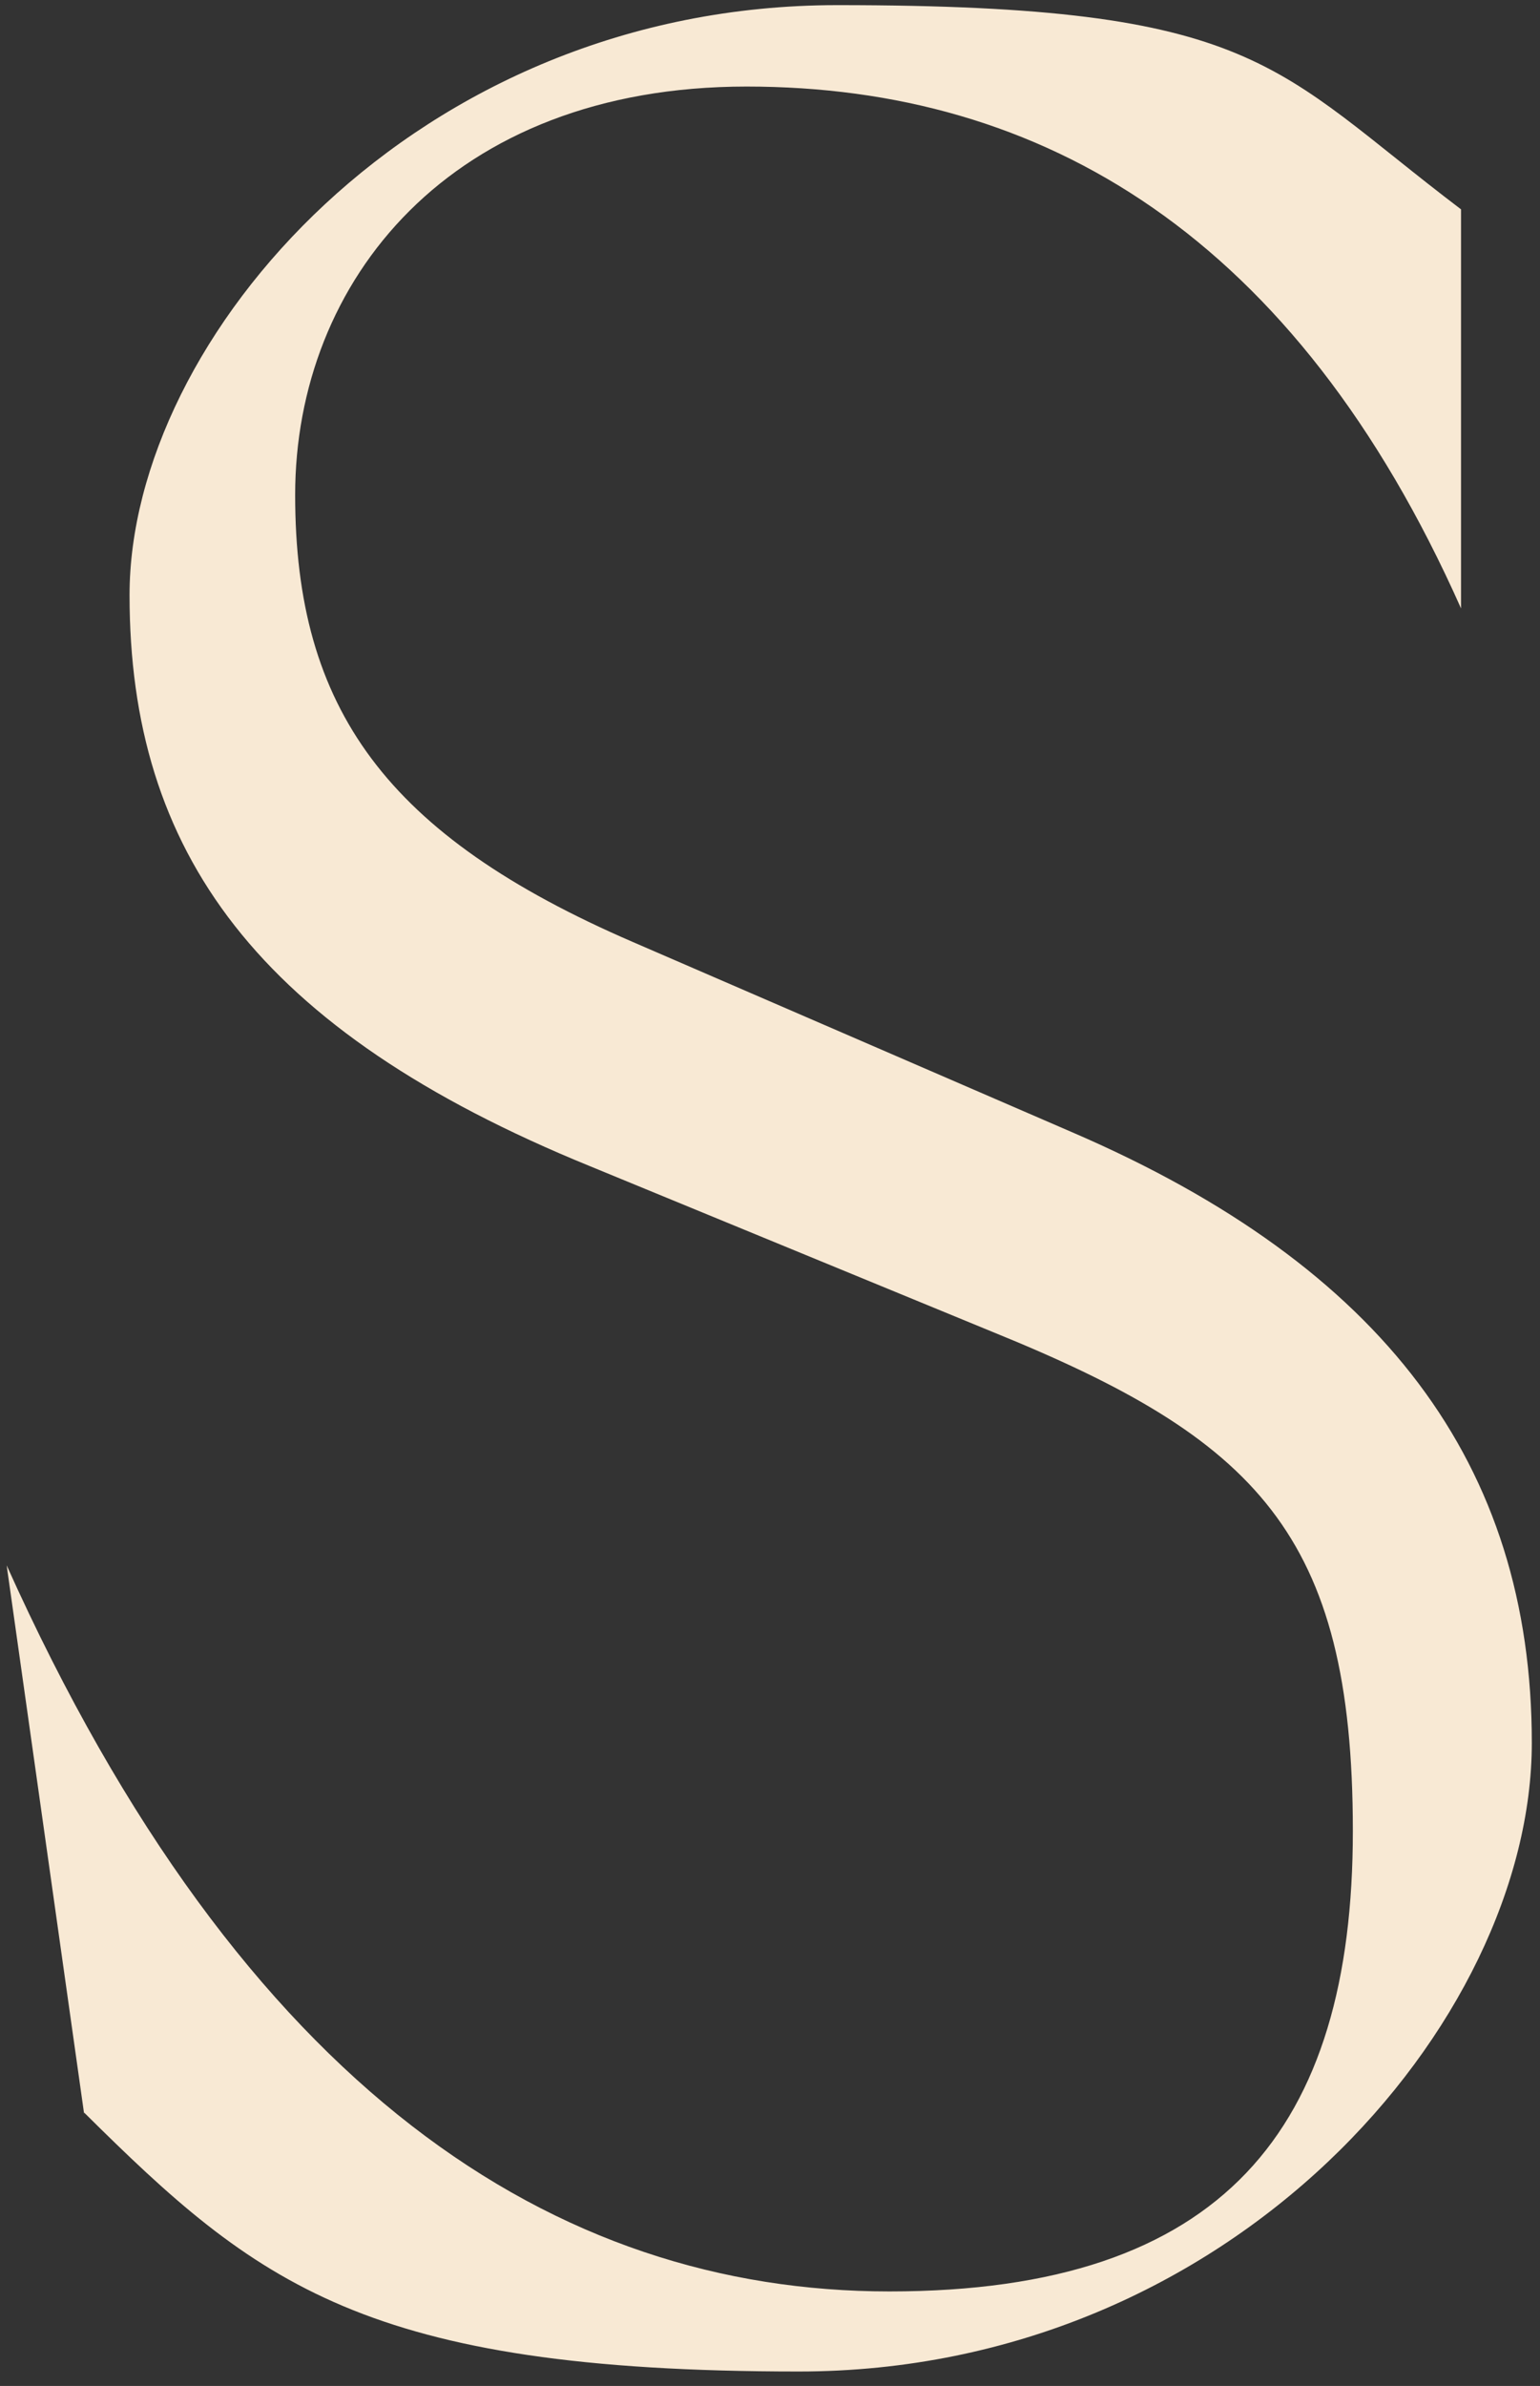
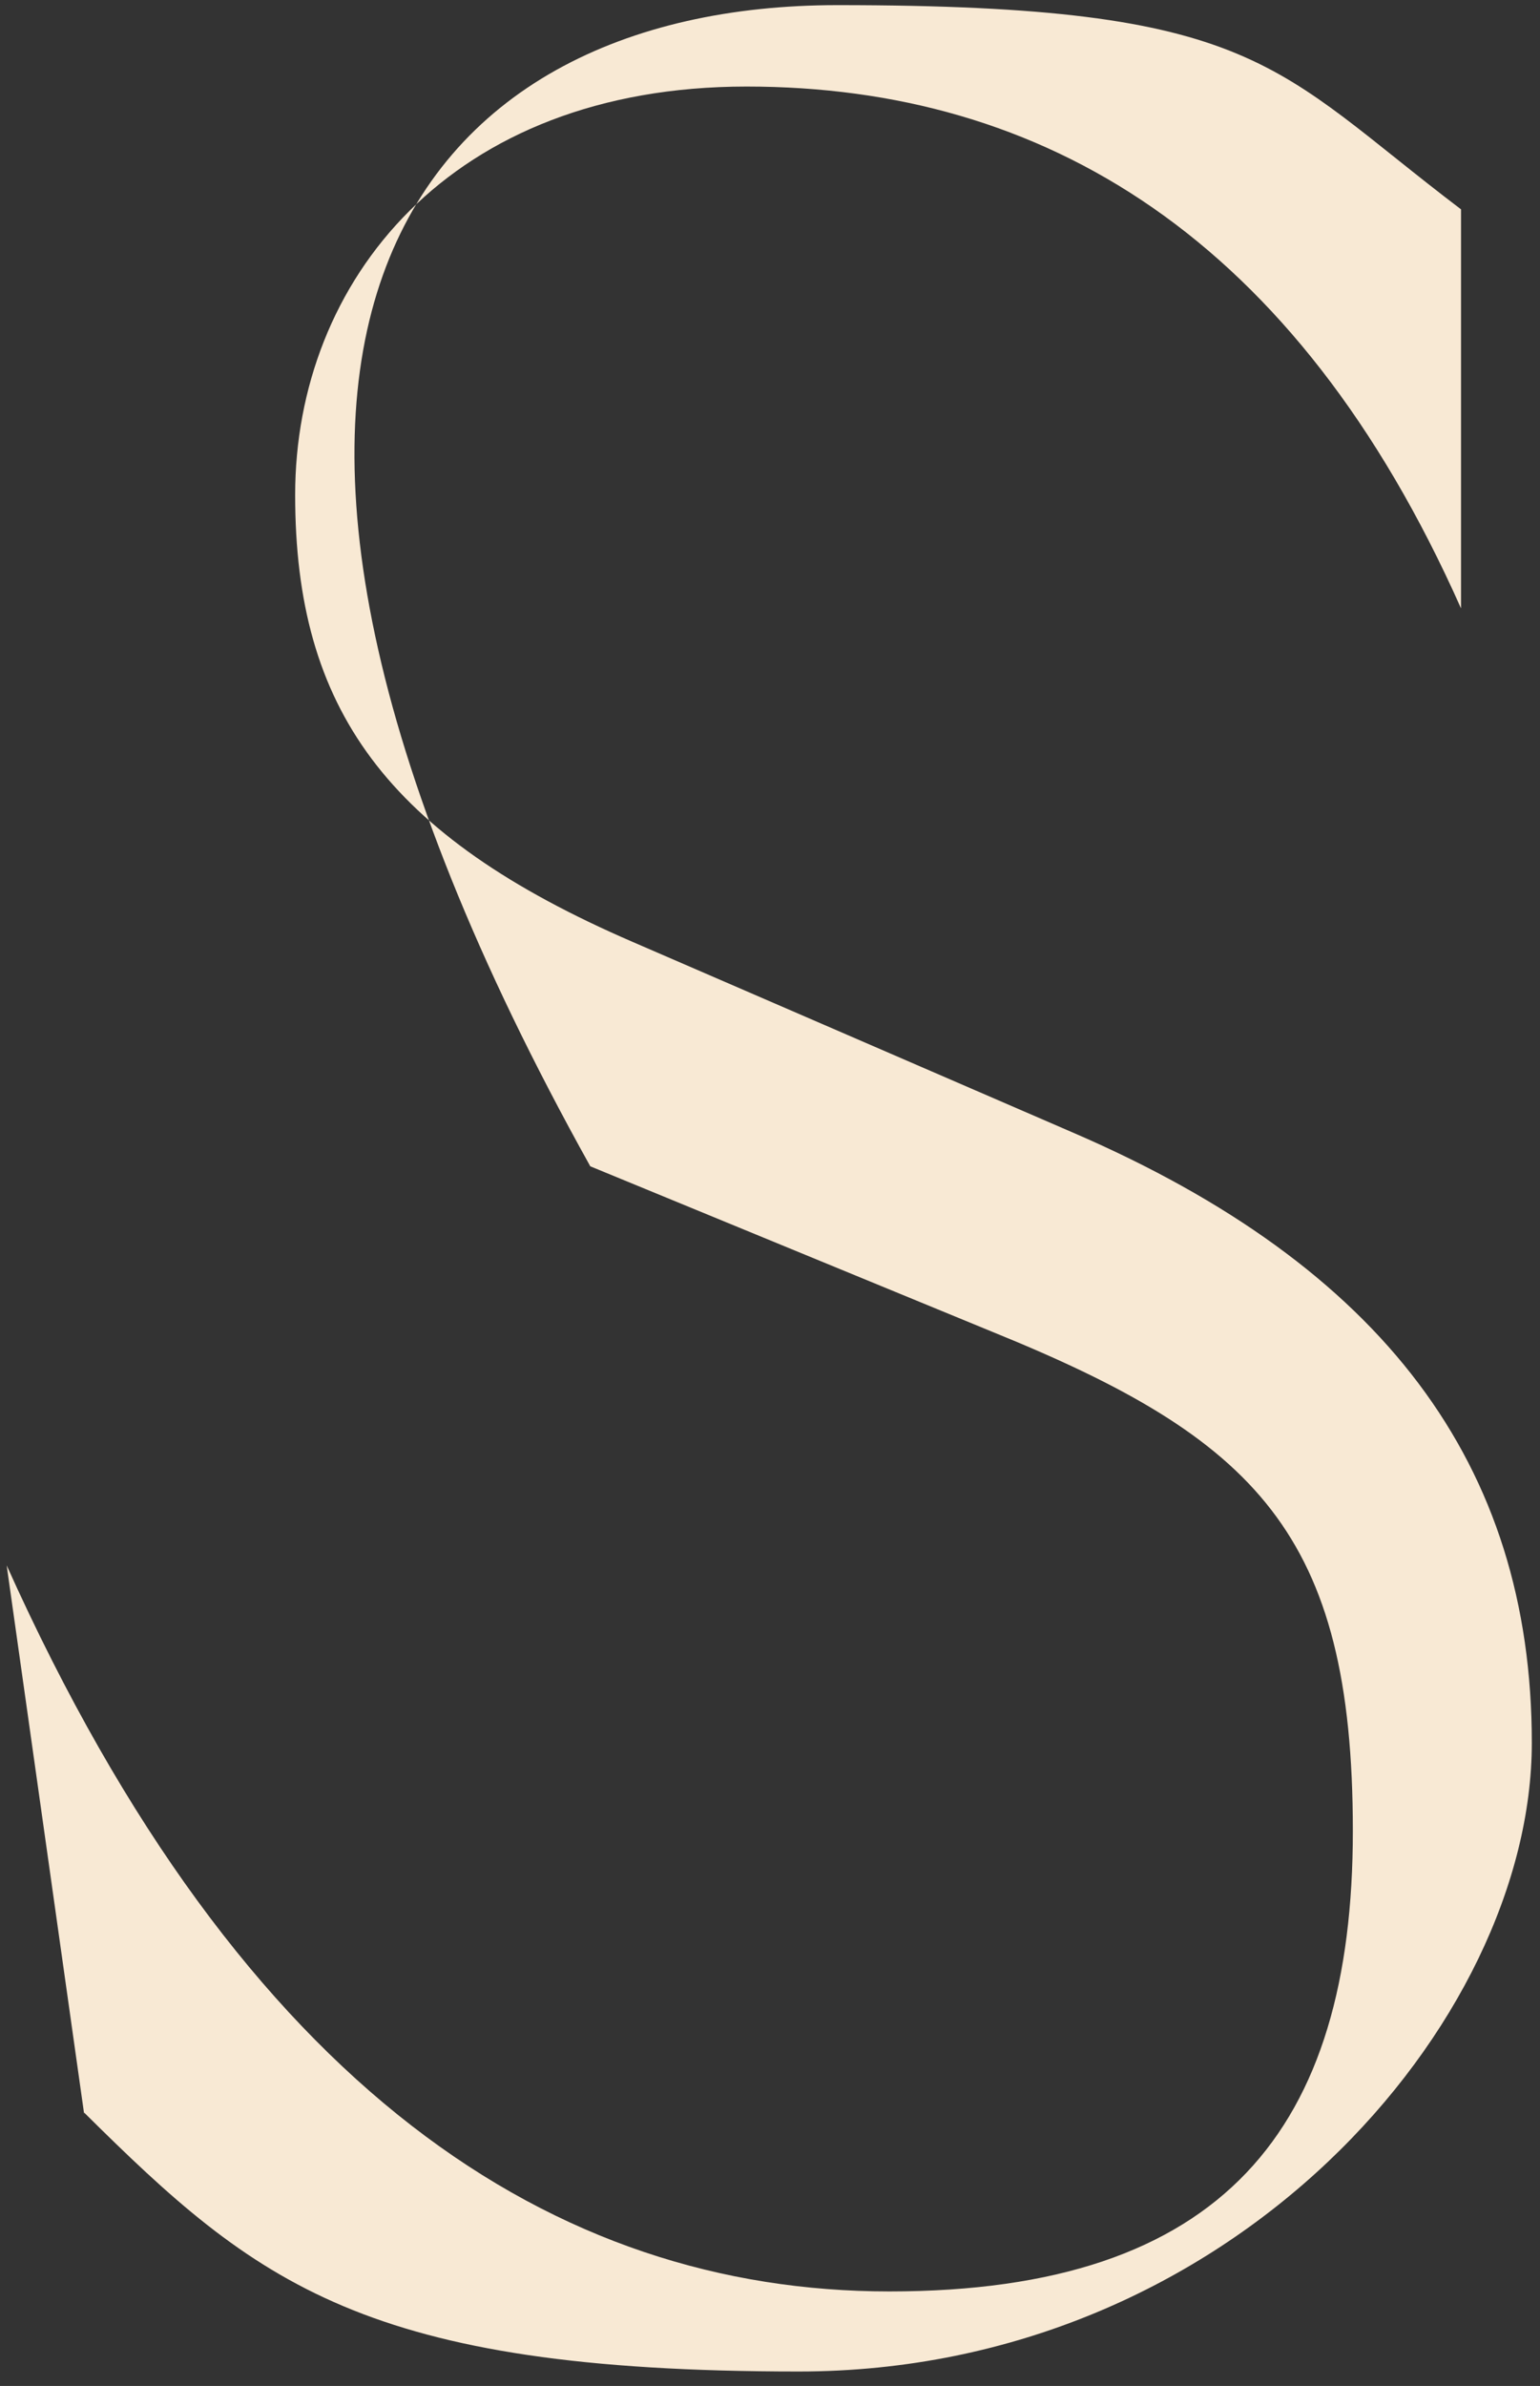
<svg xmlns="http://www.w3.org/2000/svg" width="82" height="127" viewBox="0 0 82 127" fill="none">
  <rect x="0" y="0" width="82" height="127" fill="#333333" stroke="none" />
-   <path d="M4.48 112.519L0.355 83.321C12.942 111.312 29.582 121.968 47.36 121.968C65.138 121.968 72.035 113.301 72.035 97.458C72.035 81.616 66.844 76.572 52.836 70.889L31.431 62.08C13.653 54.833 6.898 45.314 6.898 31.674C6.898 18.034 22.115 0.273 44.587 0.273C67.058 0.273 67.769 3.541 77.795 11.143V32.384C68.978 12.564 55.538 4.607 39.751 4.607C23.964 4.607 15.716 14.979 15.716 26.346C15.716 37.712 20.551 44.461 33.707 50.145L57.173 60.304C73.6 67.408 81.564 77.922 81.564 92.77C81.564 107.617 65.635 126.23 42.524 126.23C19.413 126.23 13.653 121.542 4.48 112.448V112.519Z" fill="#F8E9D4" />
+   <path d="M4.48 112.519L0.355 83.321C12.942 111.312 29.582 121.968 47.36 121.968C65.138 121.968 72.035 113.301 72.035 97.458C72.035 81.616 66.844 76.572 52.836 70.889L31.431 62.08C6.898 18.034 22.115 0.273 44.587 0.273C67.058 0.273 67.769 3.541 77.795 11.143V32.384C68.978 12.564 55.538 4.607 39.751 4.607C23.964 4.607 15.716 14.979 15.716 26.346C15.716 37.712 20.551 44.461 33.707 50.145L57.173 60.304C73.6 67.408 81.564 77.922 81.564 92.77C81.564 107.617 65.635 126.23 42.524 126.23C19.413 126.23 13.653 121.542 4.48 112.448V112.519Z" fill="#F8E9D4" />
</svg>